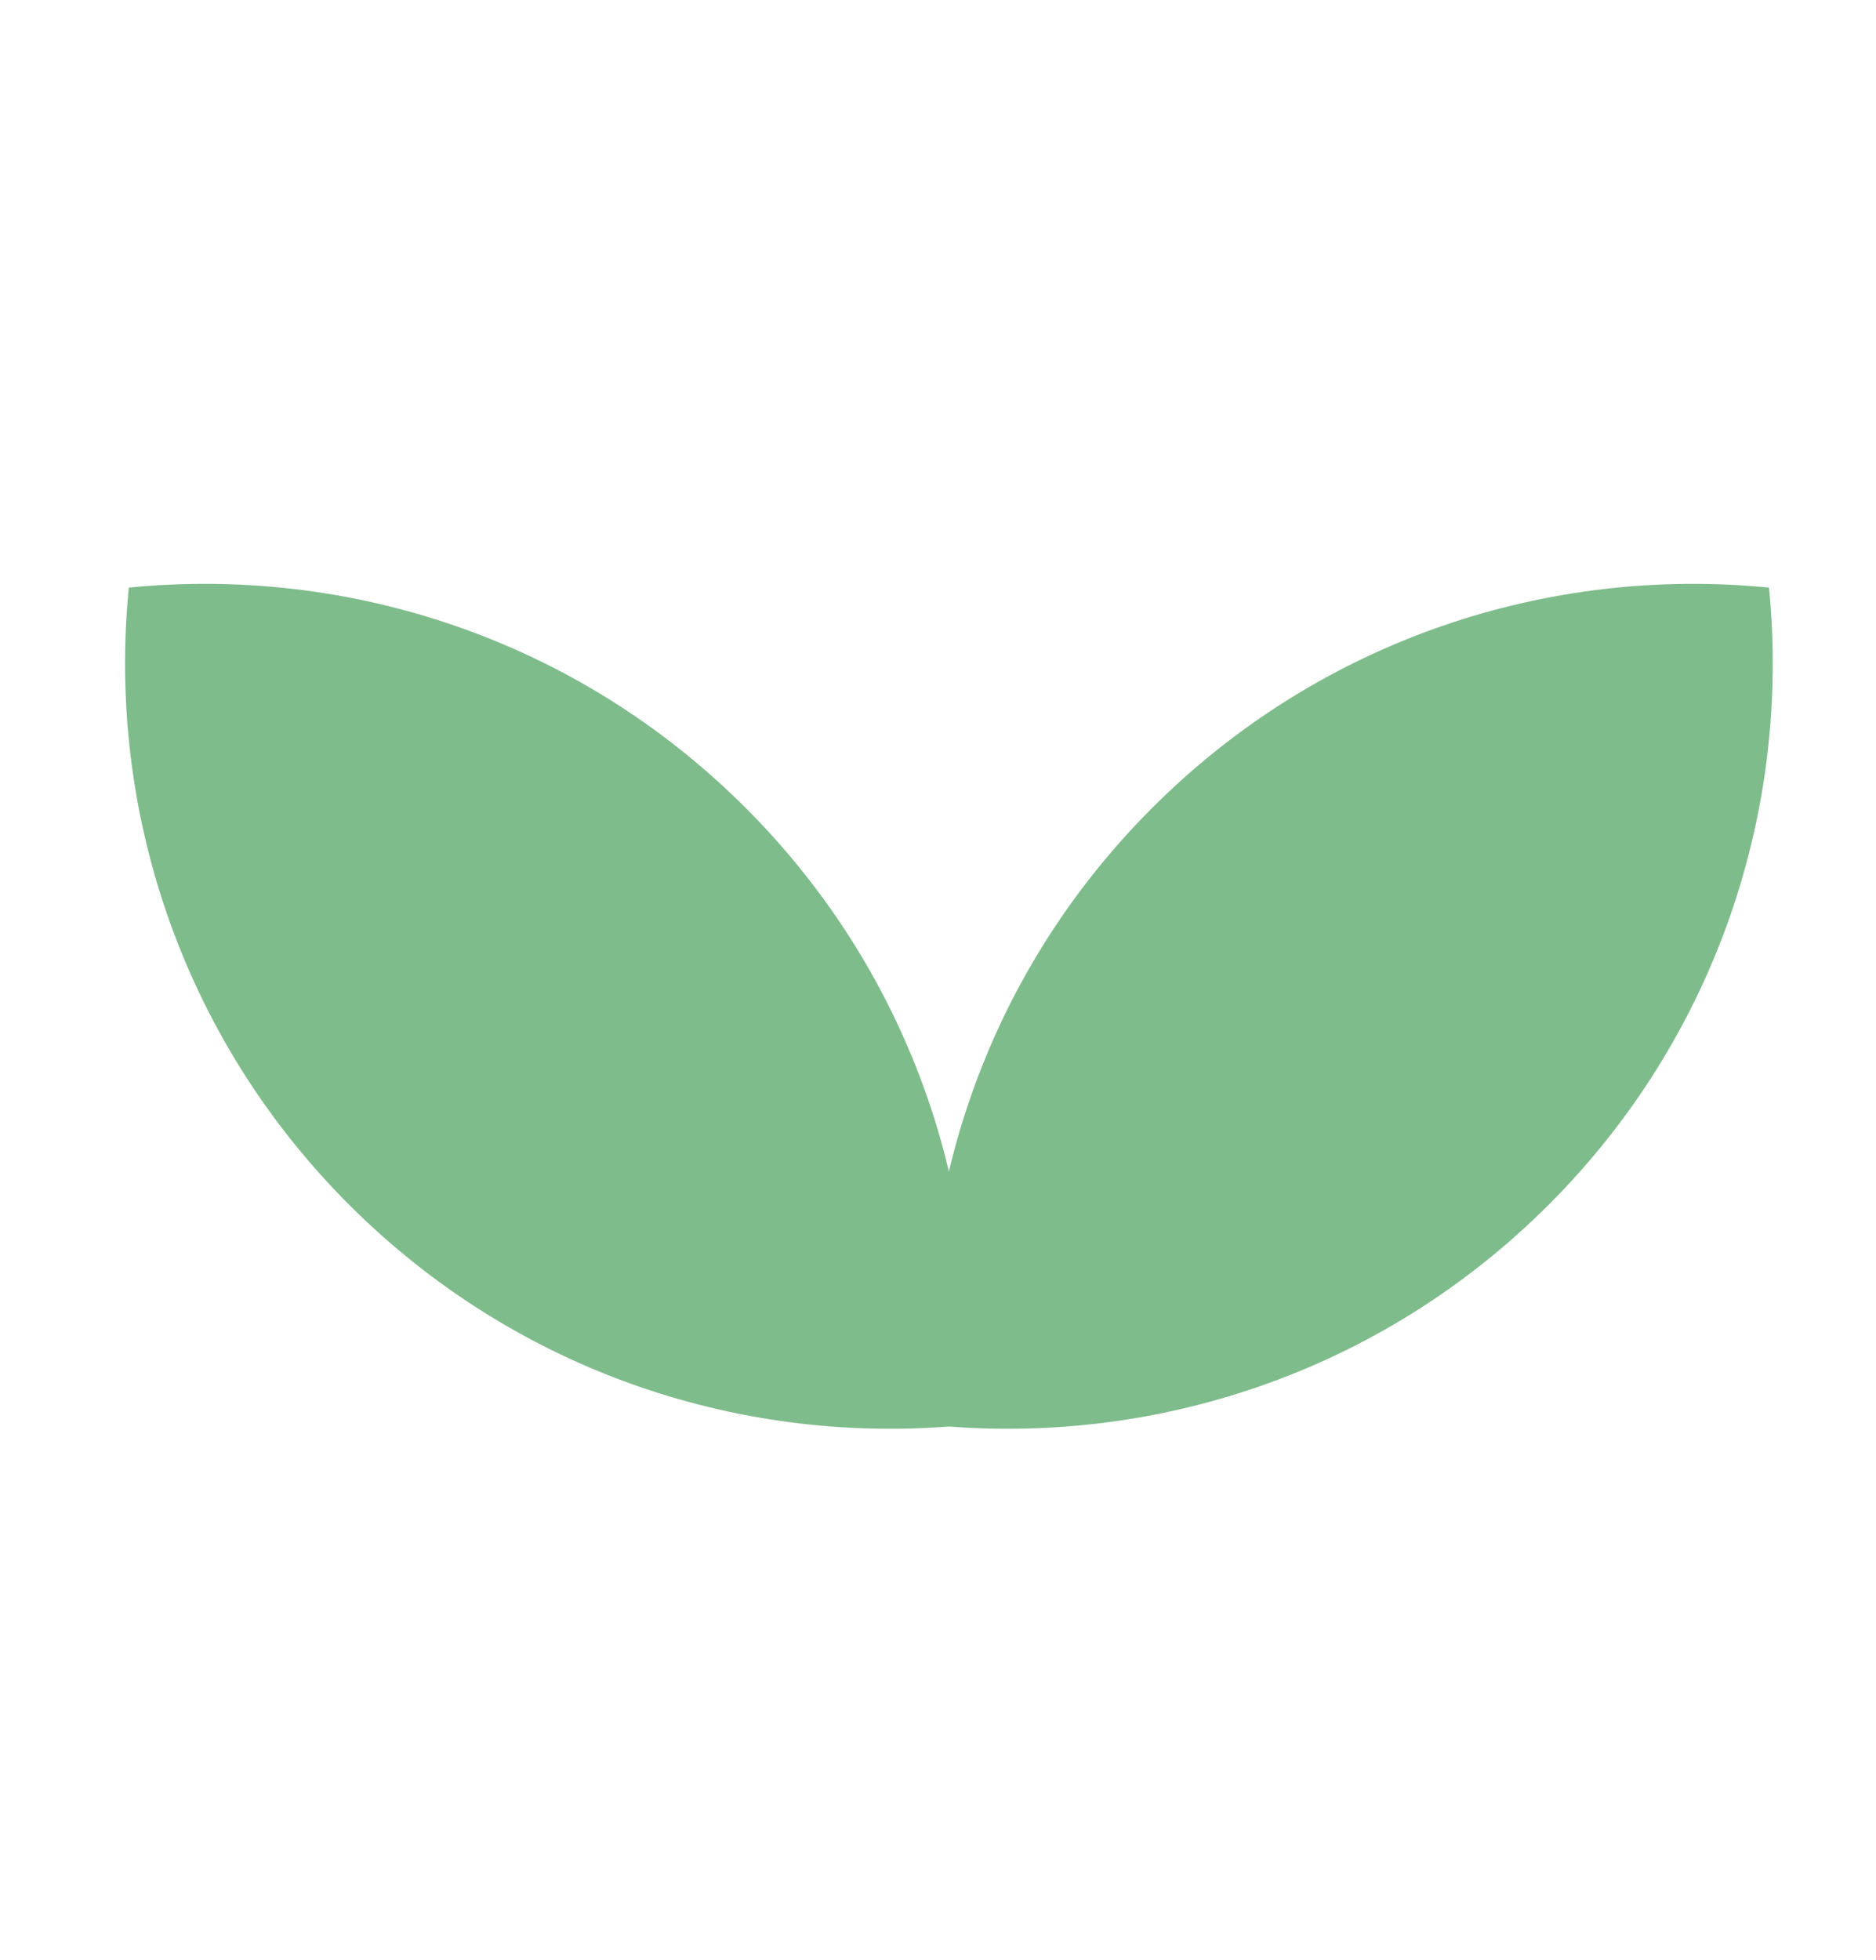
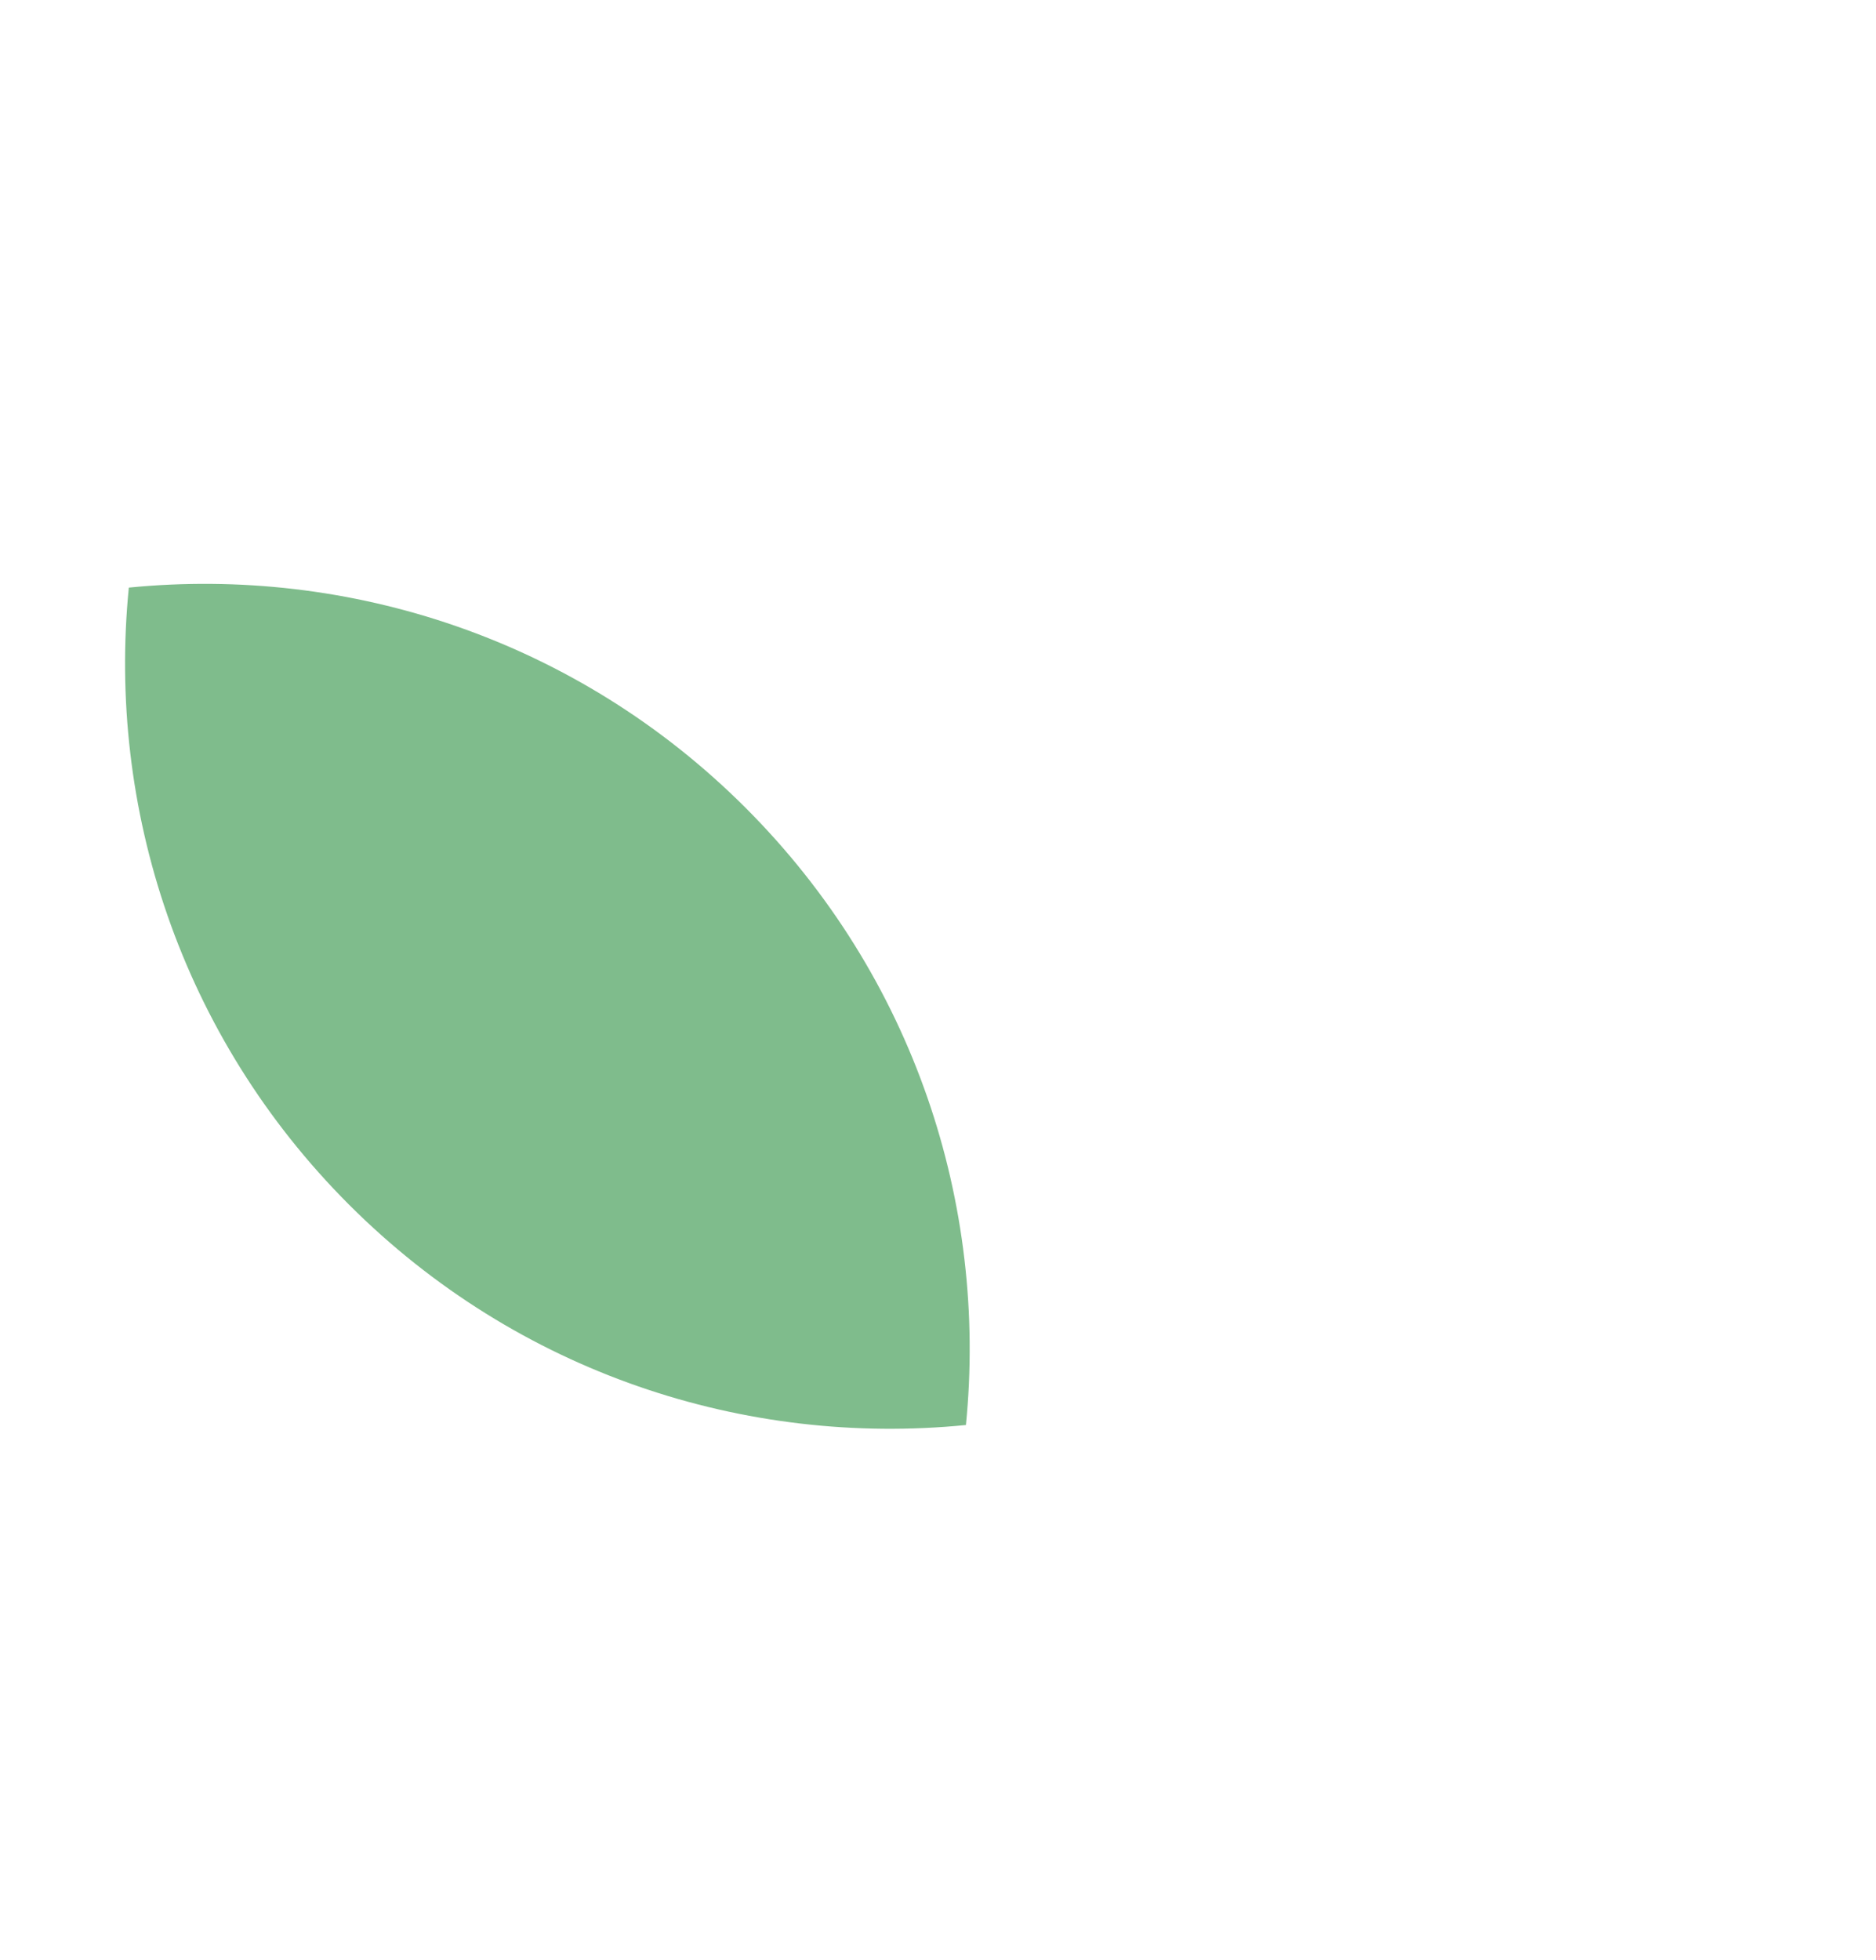
<svg xmlns="http://www.w3.org/2000/svg" width="45" height="47" viewBox="0 0 45 47" fill="none">
-   <path d="M23.17 34.17C23.694 28.887 21.933 23.42 17.887 19.373C13.84 15.327 8.373 13.566 3.09 14.09C2.566 19.373 4.327 24.84 8.373 28.887C12.42 32.933 17.887 34.694 23.17 34.17Z" fill="#7FBC8C" />
-   <path d="M22.354 34.17C21.829 28.887 23.59 23.42 27.637 19.373C31.683 15.327 37.15 13.566 42.433 14.09C42.957 19.373 41.196 24.84 37.15 28.887C33.103 32.933 27.636 34.694 22.354 34.17Z" fill="#7FBC8C" />
+   <path d="M23.17 34.17C23.694 28.887 21.933 23.42 17.887 19.373C13.84 15.327 8.373 13.566 3.09 14.09C2.566 19.373 4.327 24.84 8.373 28.887C12.42 32.933 17.887 34.694 23.17 34.17" fill="#7FBC8C" />
</svg>